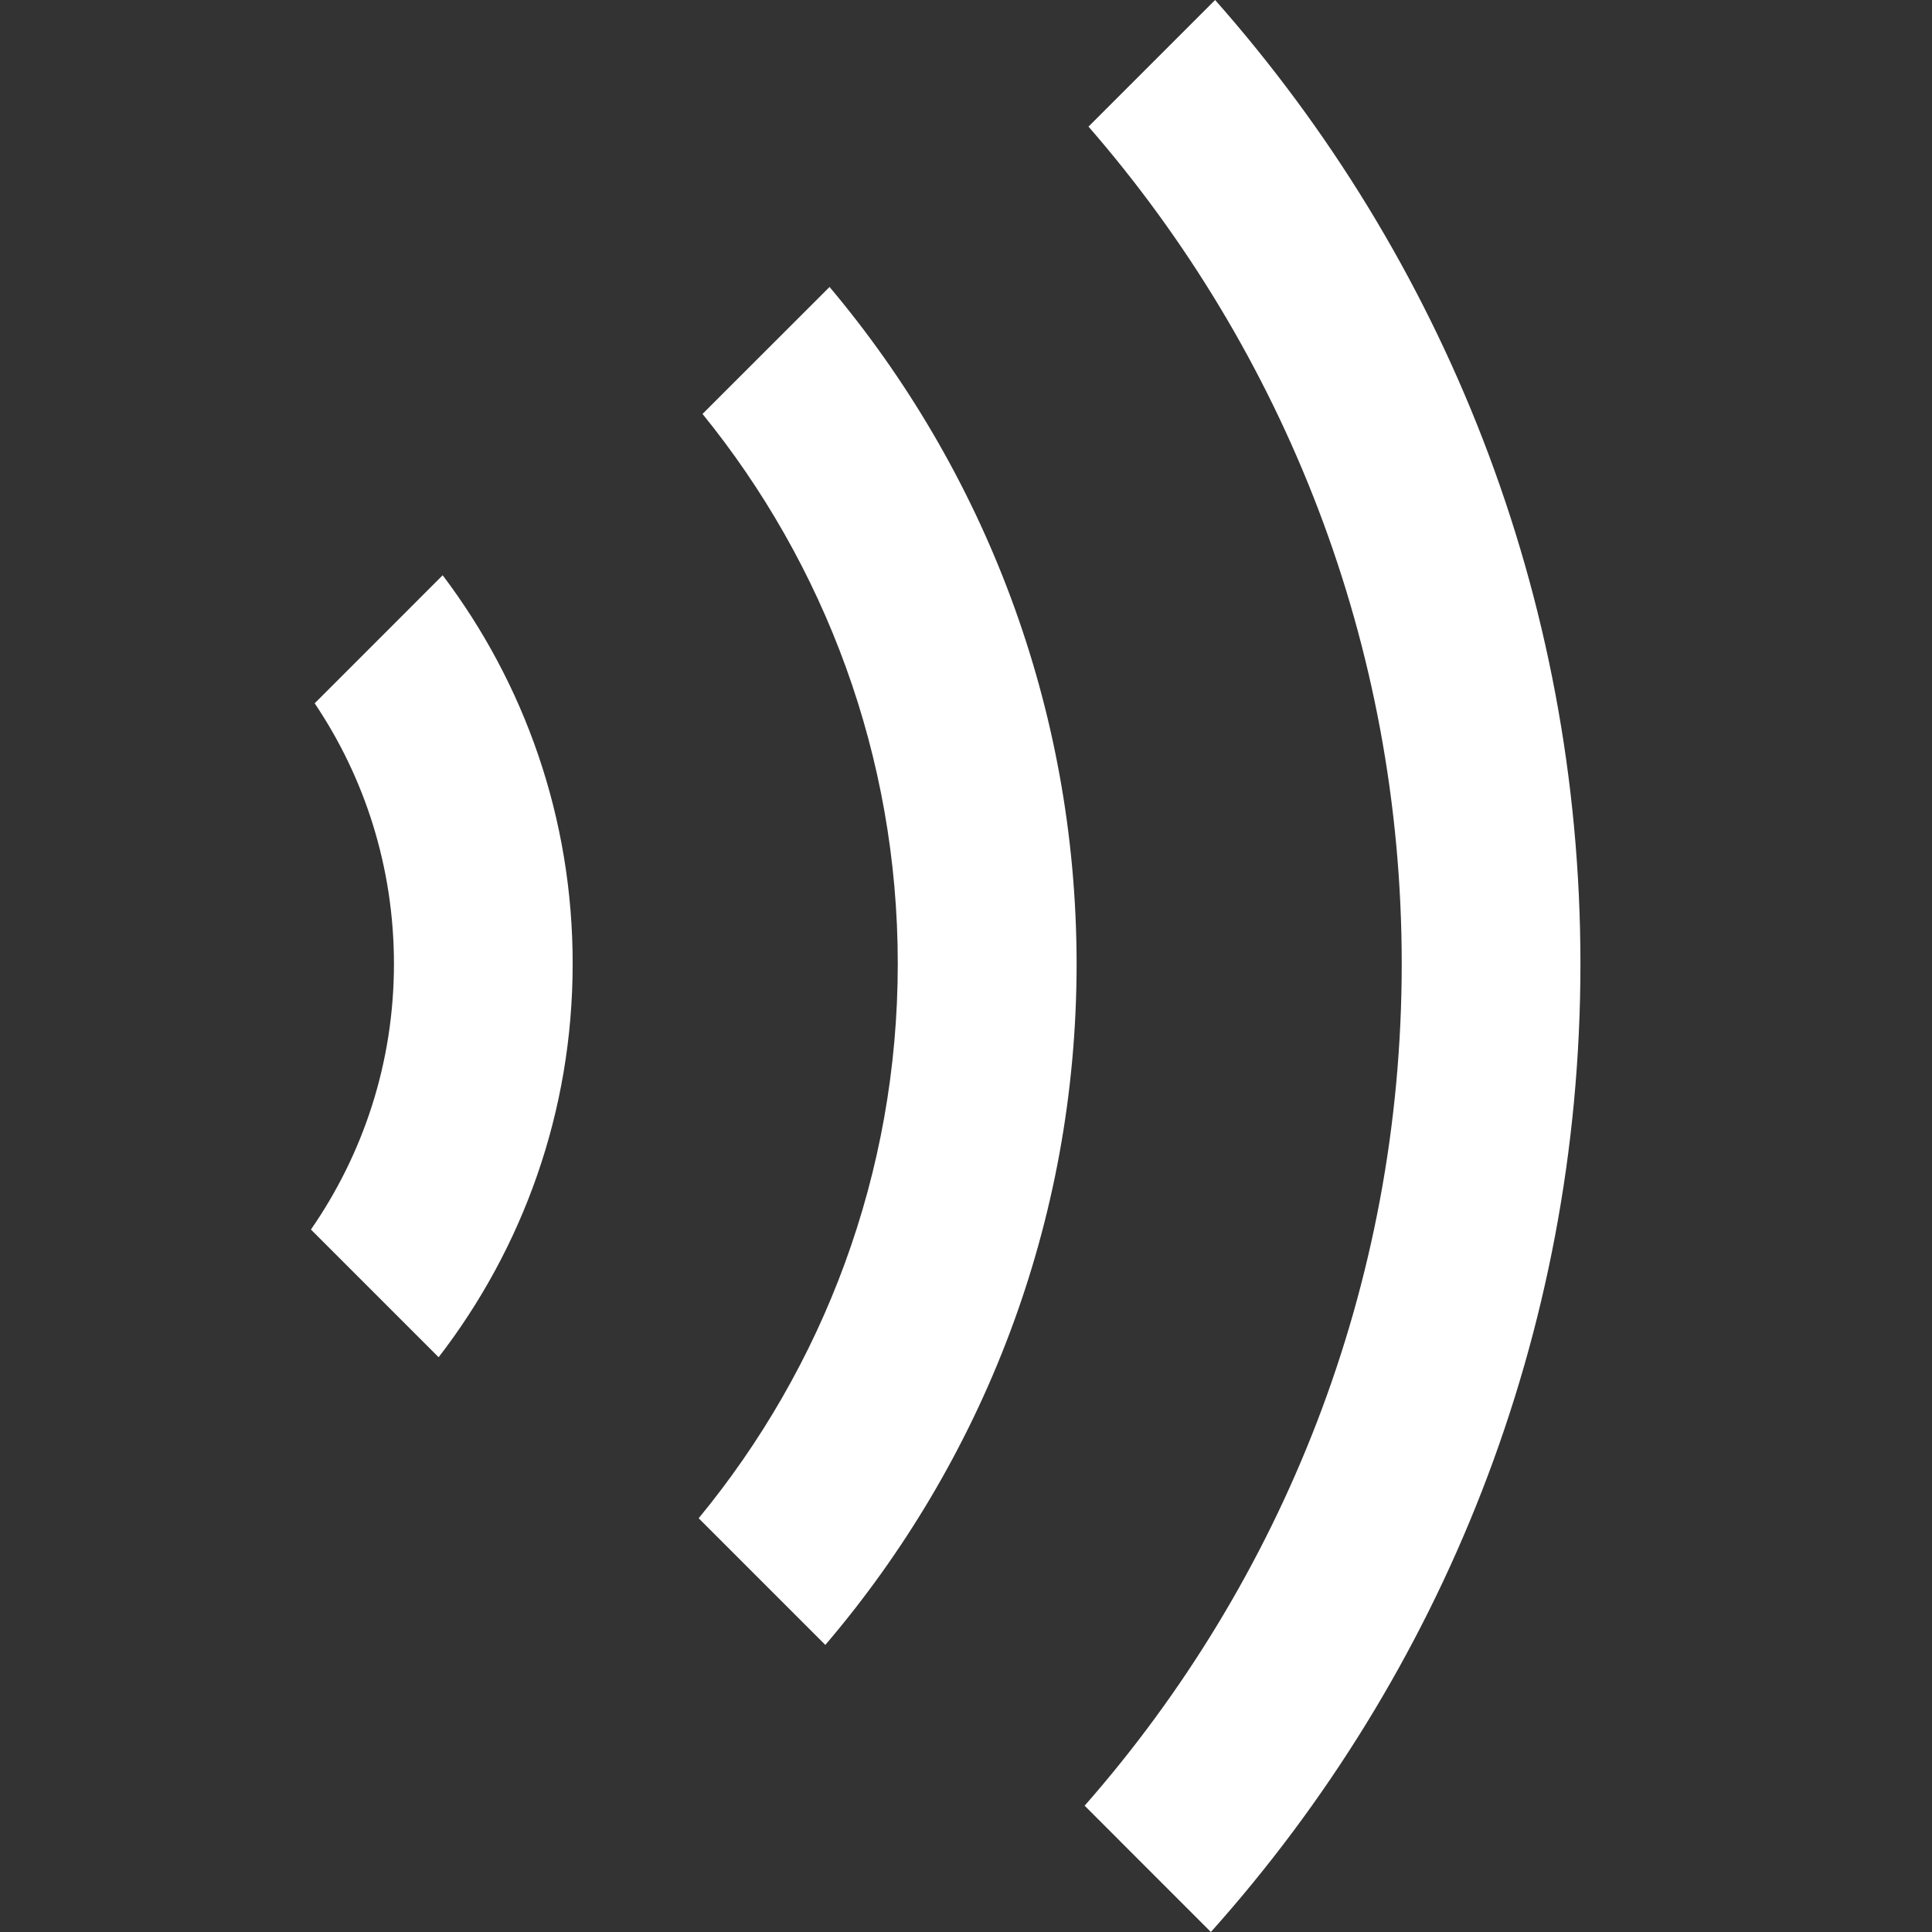
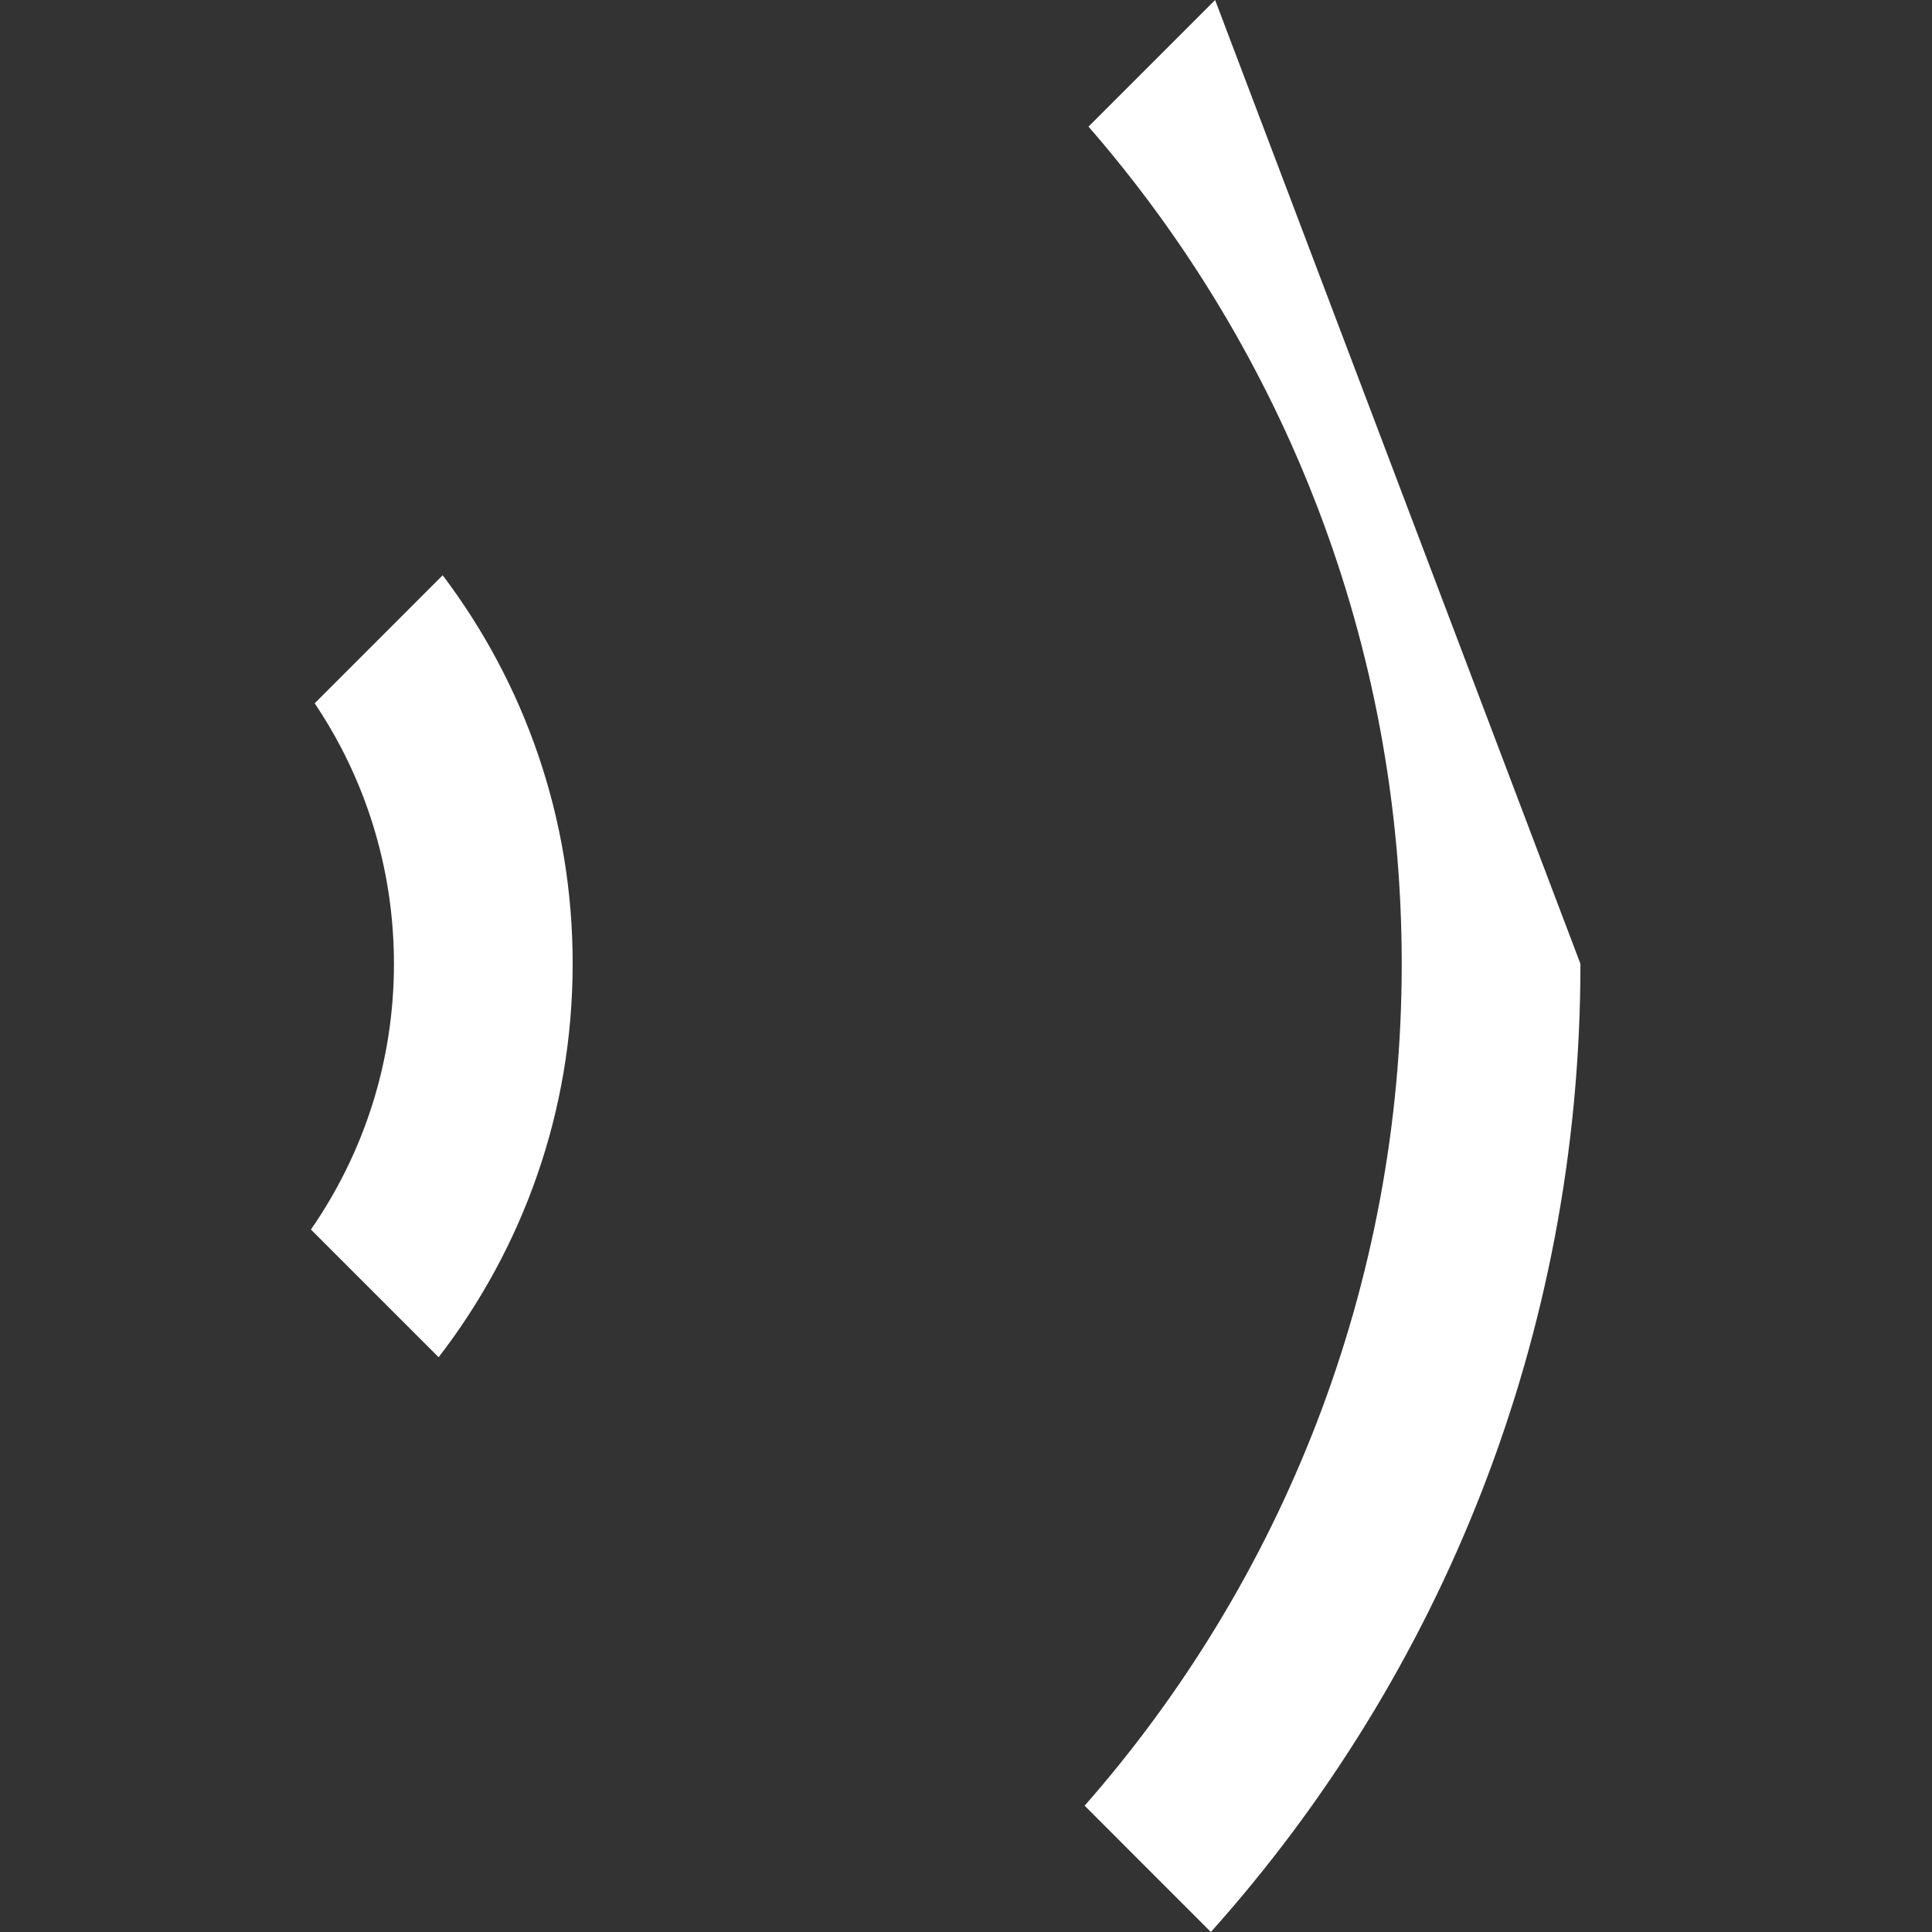
<svg xmlns="http://www.w3.org/2000/svg" width="32" height="32" viewBox="0 0 32 32" fill="none">
  <rect x="0" y="0" width="32" height="32" fill="#333333" stroke="none" />
  <path d="M7.332 9.528L5.212 11.649C6.042 12.881 6.525 14.367 6.525 15.966C6.525 17.6 6.016 19.115 5.15 20.365L7.265 22.48C8.658 20.674 9.485 18.416 9.485 15.966C9.488 13.548 8.684 11.317 7.332 9.528Z" fill="white" />
-   <path d="M13.74 4.753L11.636 6.856C13.655 9.344 14.87 12.516 14.87 15.962C14.87 19.444 13.632 22.648 11.572 25.147L13.67 27.245C16.268 24.201 17.832 20.262 17.832 15.962C17.829 11.701 16.291 7.785 13.74 4.753Z" fill="white" />
-   <path d="M20.126 0L18.029 2.097C21.262 5.814 23.217 10.665 23.217 15.964C23.217 21.306 21.233 26.186 17.965 29.908L20.056 32C23.87 27.738 26.177 22.119 26.177 15.964C26.177 9.849 23.893 4.259 20.126 0Z" fill="white" />
+   <path d="M20.126 0L18.029 2.097C21.262 5.814 23.217 10.665 23.217 15.964C23.217 21.306 21.233 26.186 17.965 29.908L20.056 32C23.87 27.738 26.177 22.119 26.177 15.964Z" fill="white" />
</svg>